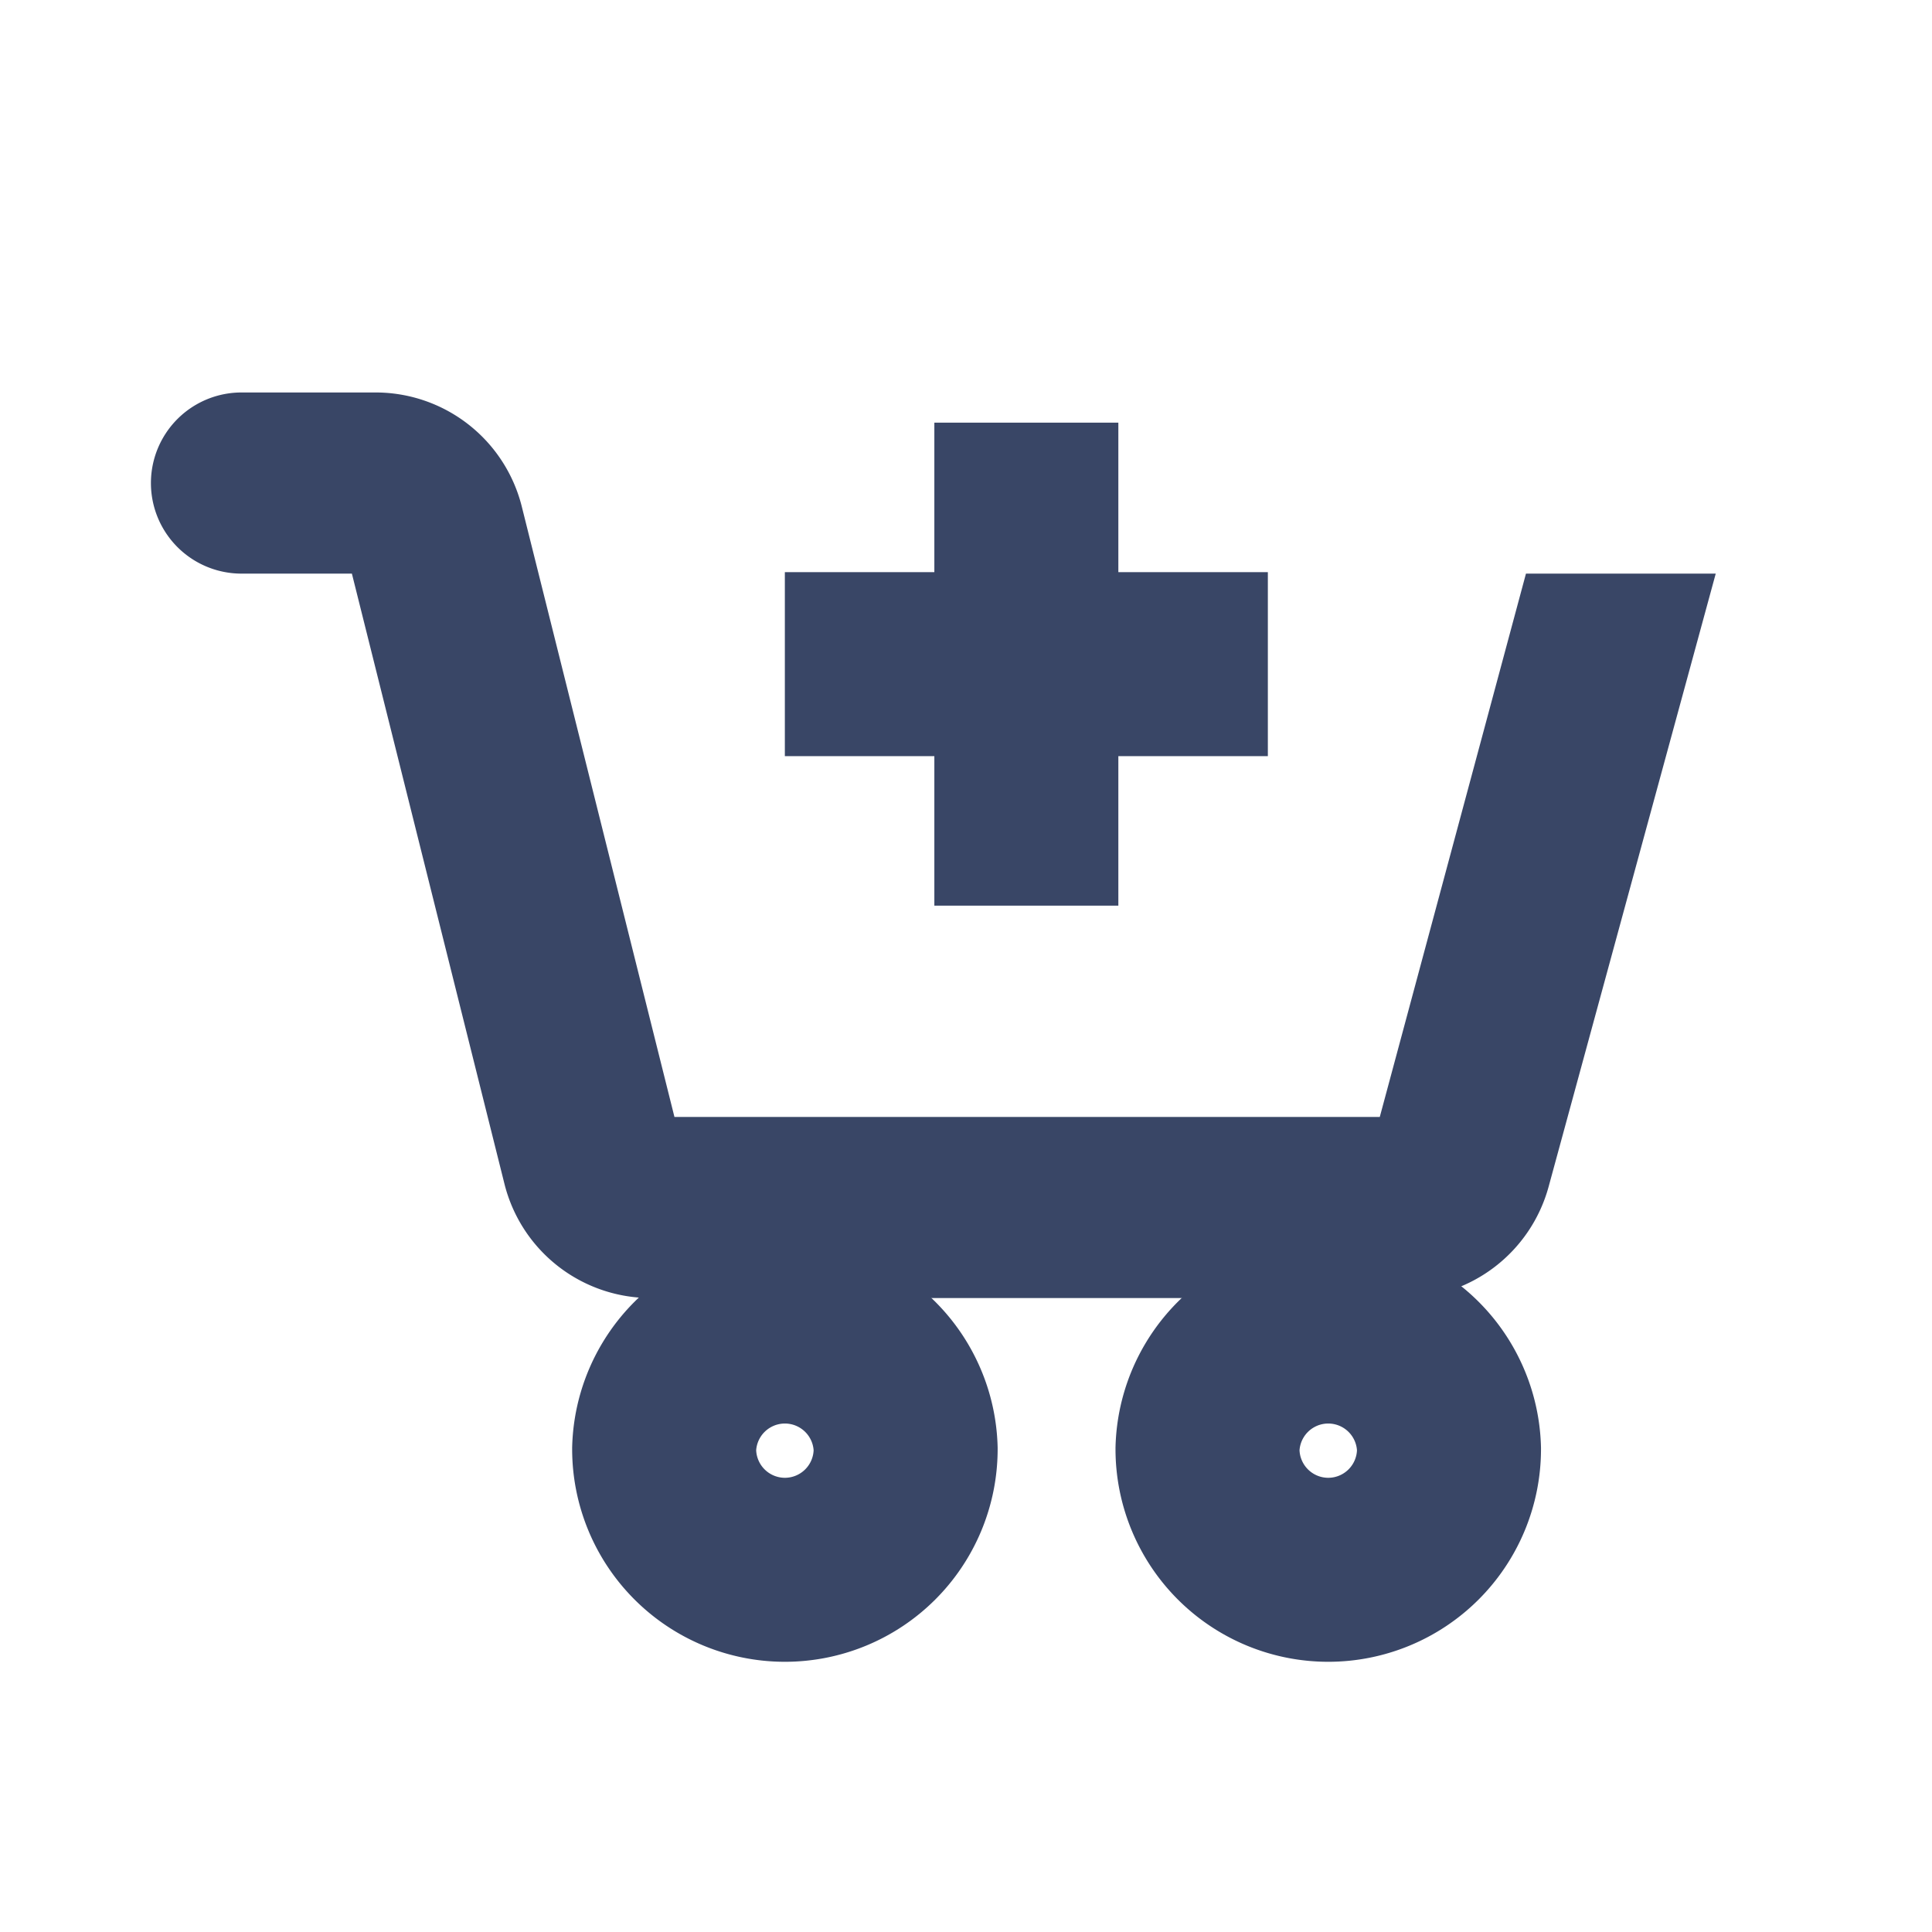
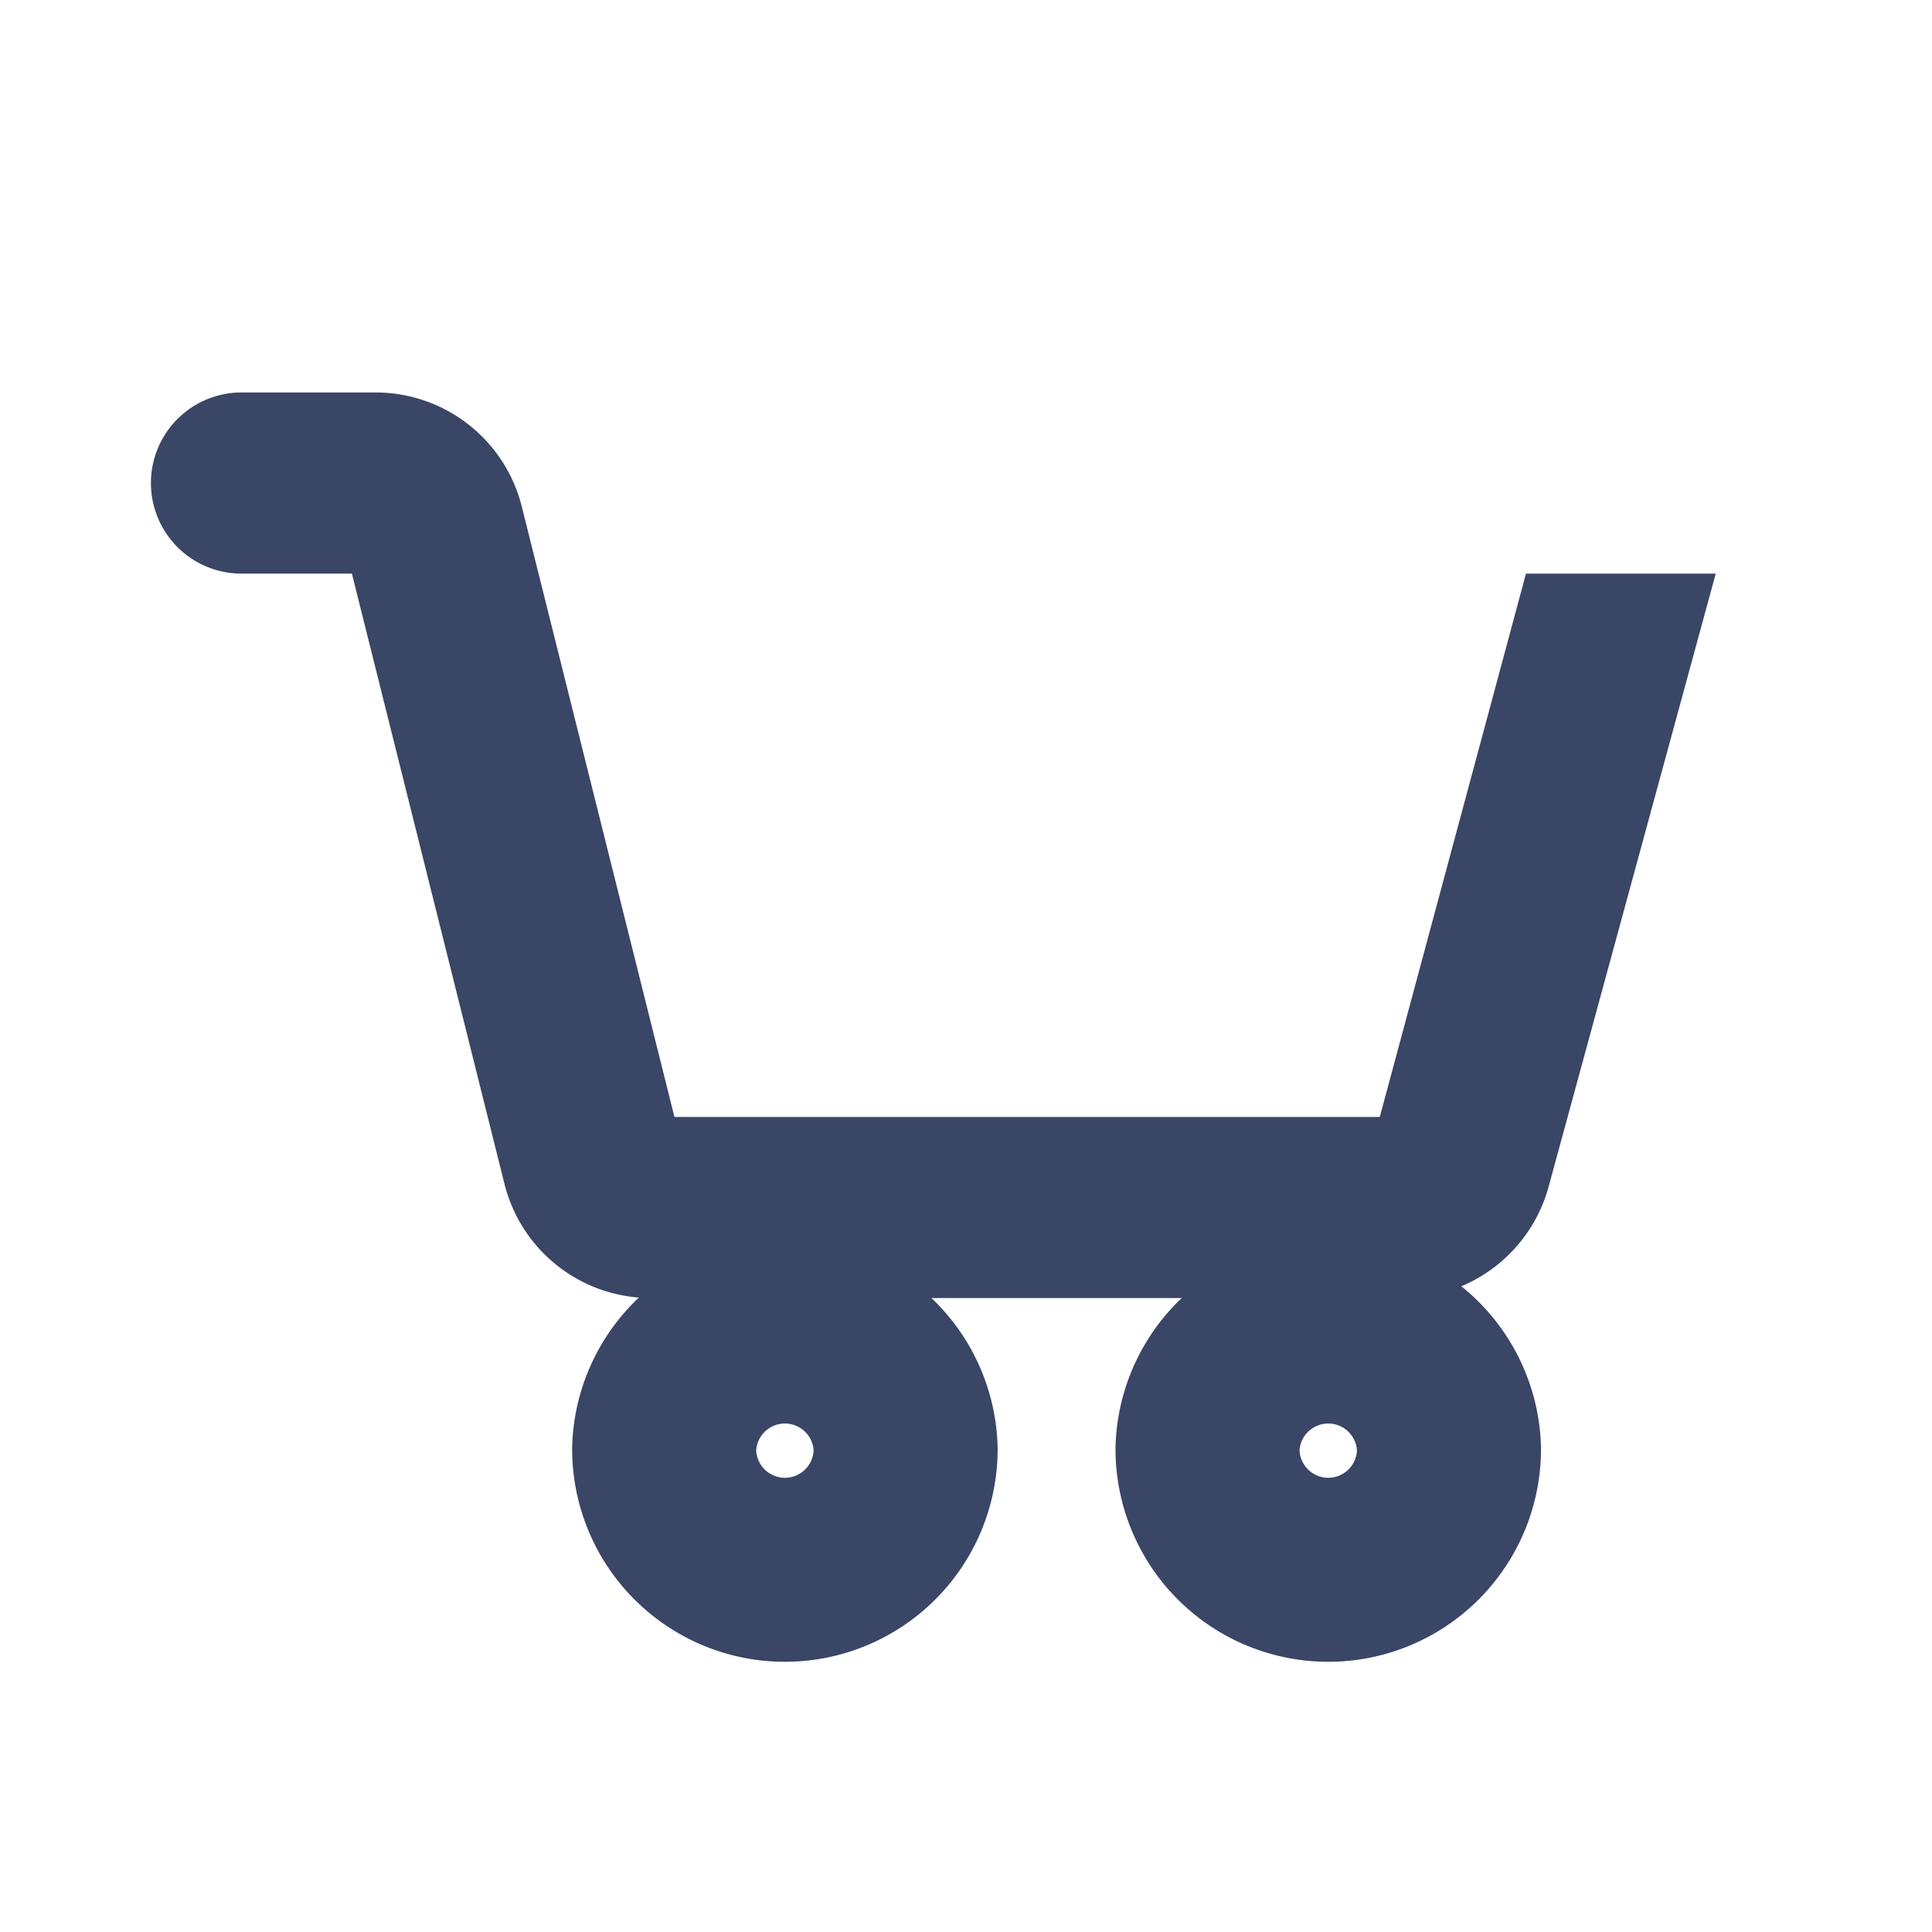
<svg xmlns="http://www.w3.org/2000/svg" viewBox="0 0 21 21" xml:space="preserve" width="21" height="21">
  <path style="fill:none;stroke:#394666;stroke-width:2;stroke-miterlimit:10" d="M15.75 15.75a1.313 1.313 0 0 1-1.312 1.313 1.313 1.313 0 0 1-1.313-1.313 1.313 1.313 0 0 1 2.625 0zm-5.906 0a1.313 1.313 0 0 1-1.313 1.313 1.313 1.313 0 0 1-1.312-1.313 1.313 1.313 0 0 1 2.625 0z" />
  <path d="m16.838 6.563-1.589 5.906H7.075L5.354 5.588a1.31 1.31 0 0 0-1.273-.994H2.625a.656.656 0 0 0 0 1.313h1.456l1.72 6.88a1.31 1.31 0 0 0 1.274.994h8.174c.592 0 1.11-.396 1.267-.967l1.704-6.251z" stroke="#394666" fill="#394666" stroke-width=".656" />
-   <path style="fill:none;stroke:#394666;stroke-width:2;stroke-miterlimit:10" d="M11.156 4.594v5.25m2.625-2.625h-5.25" />
</svg>